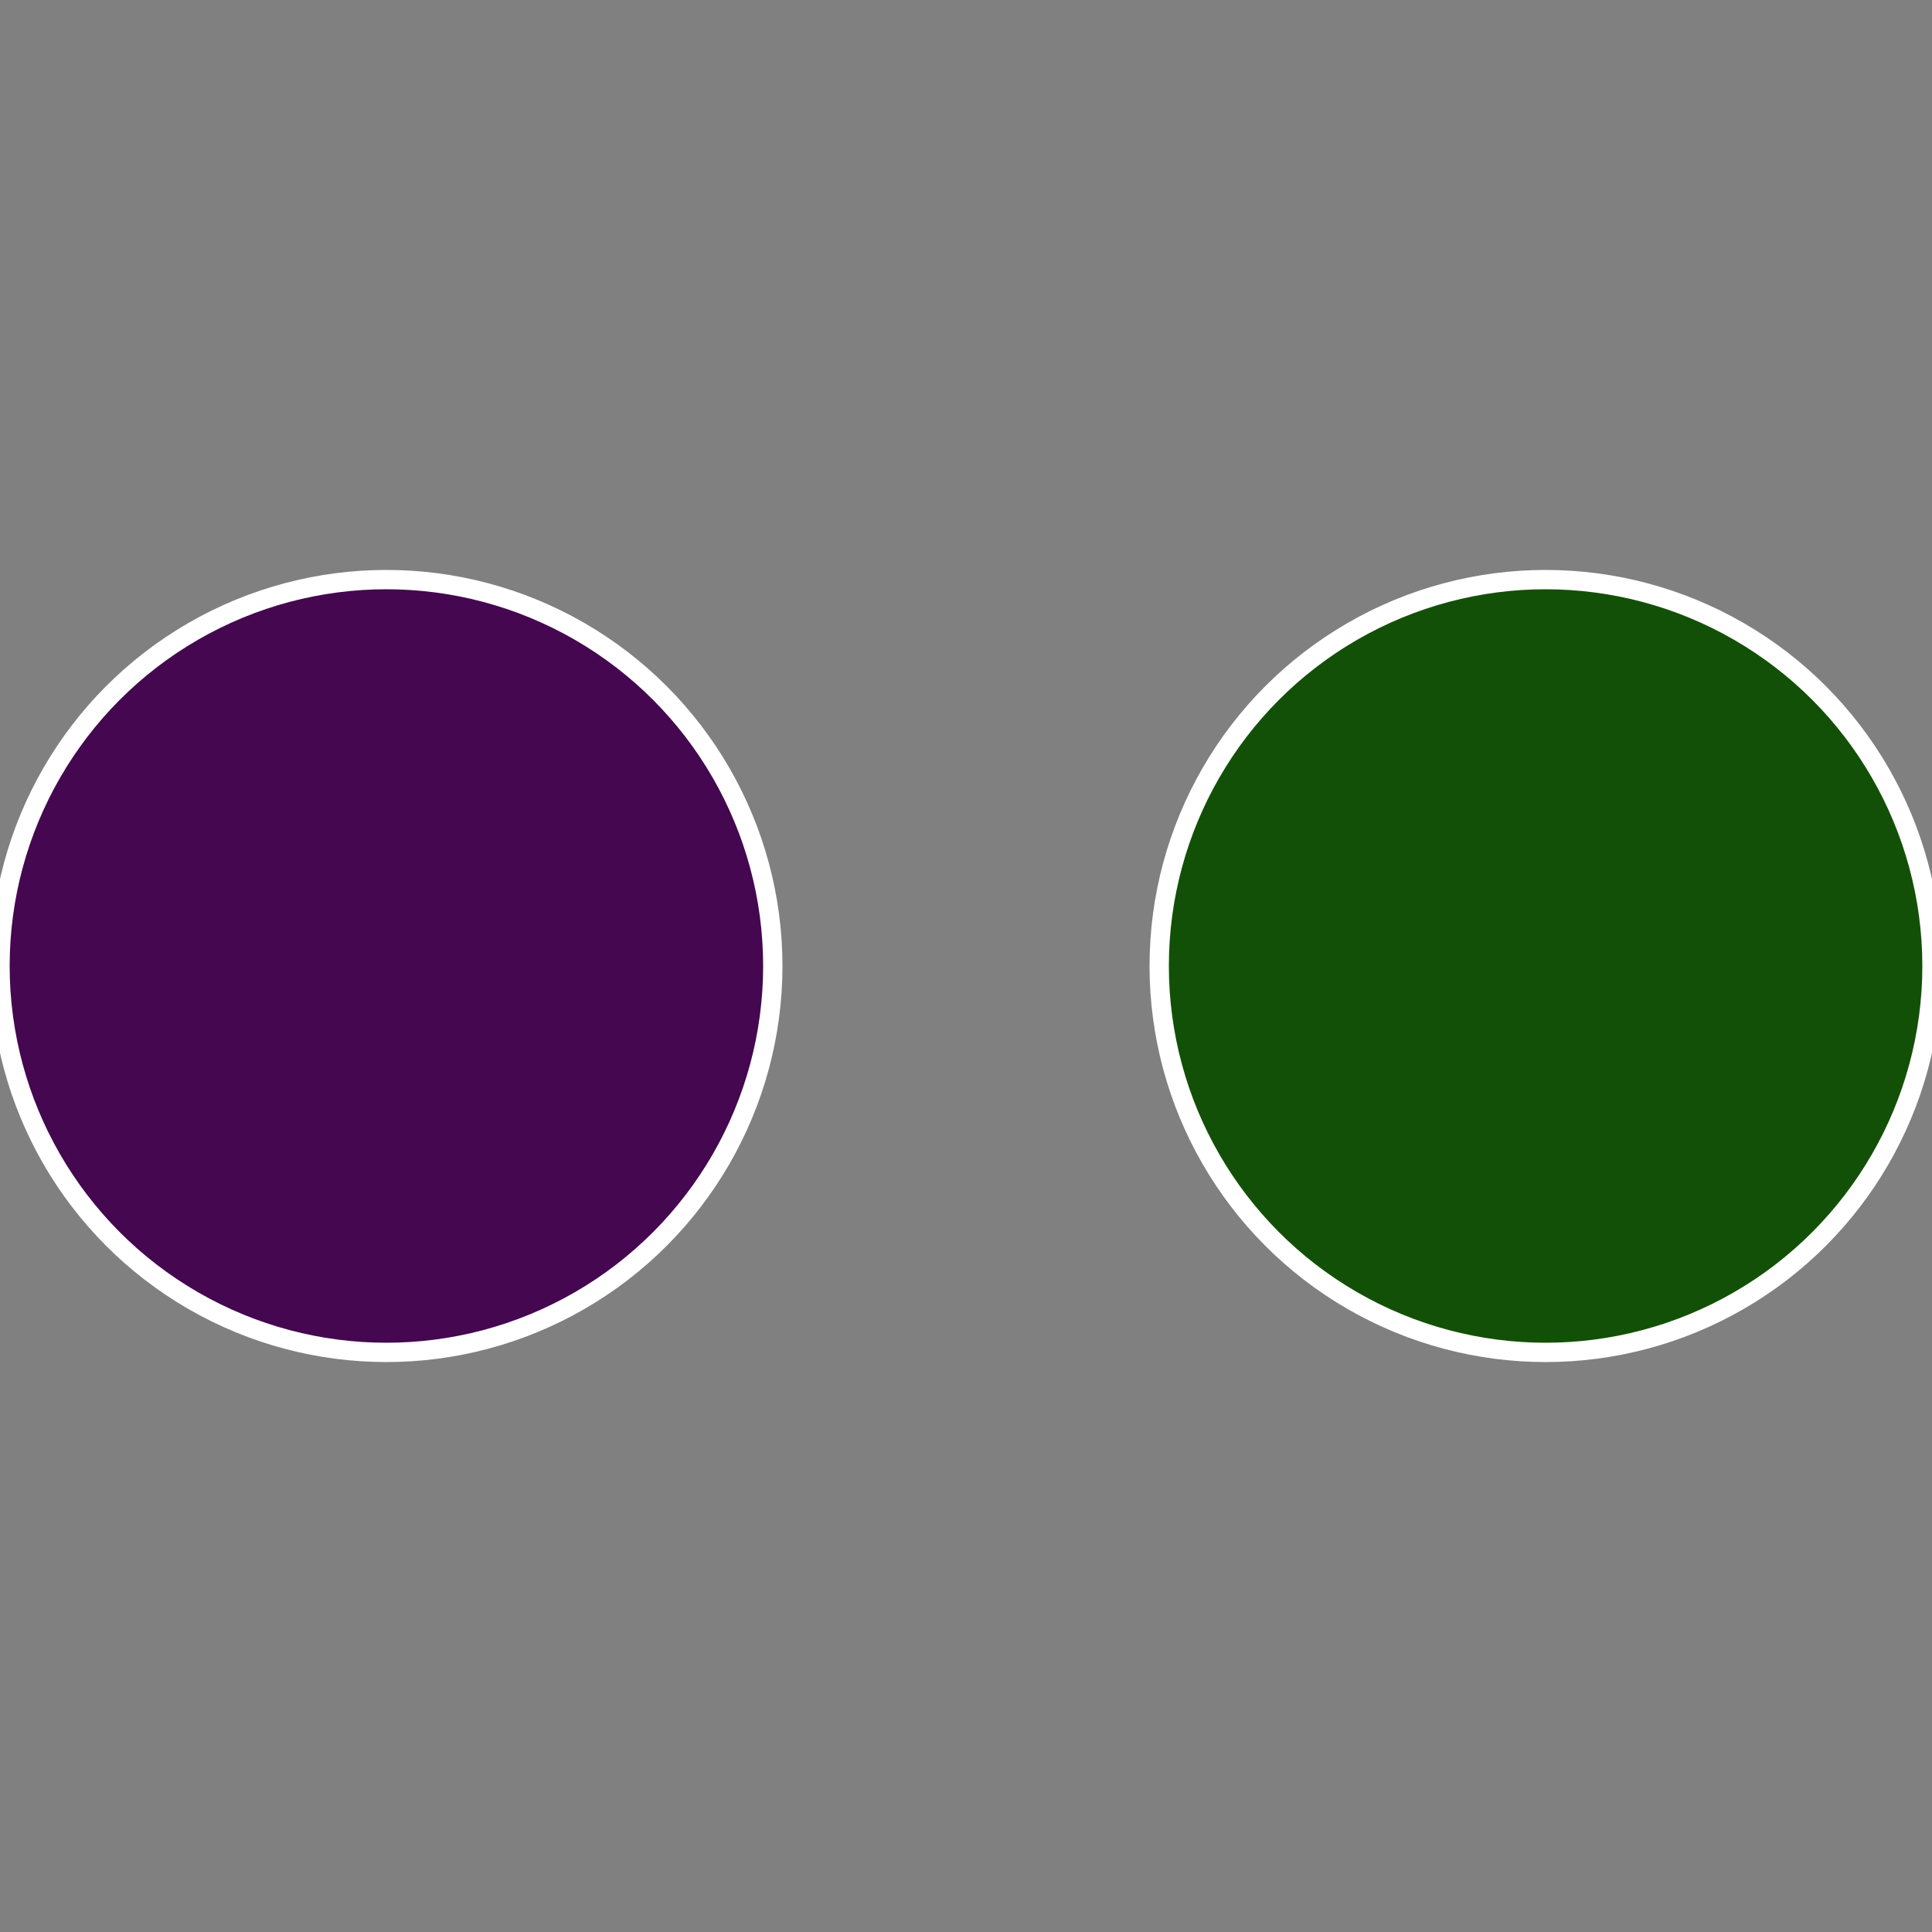
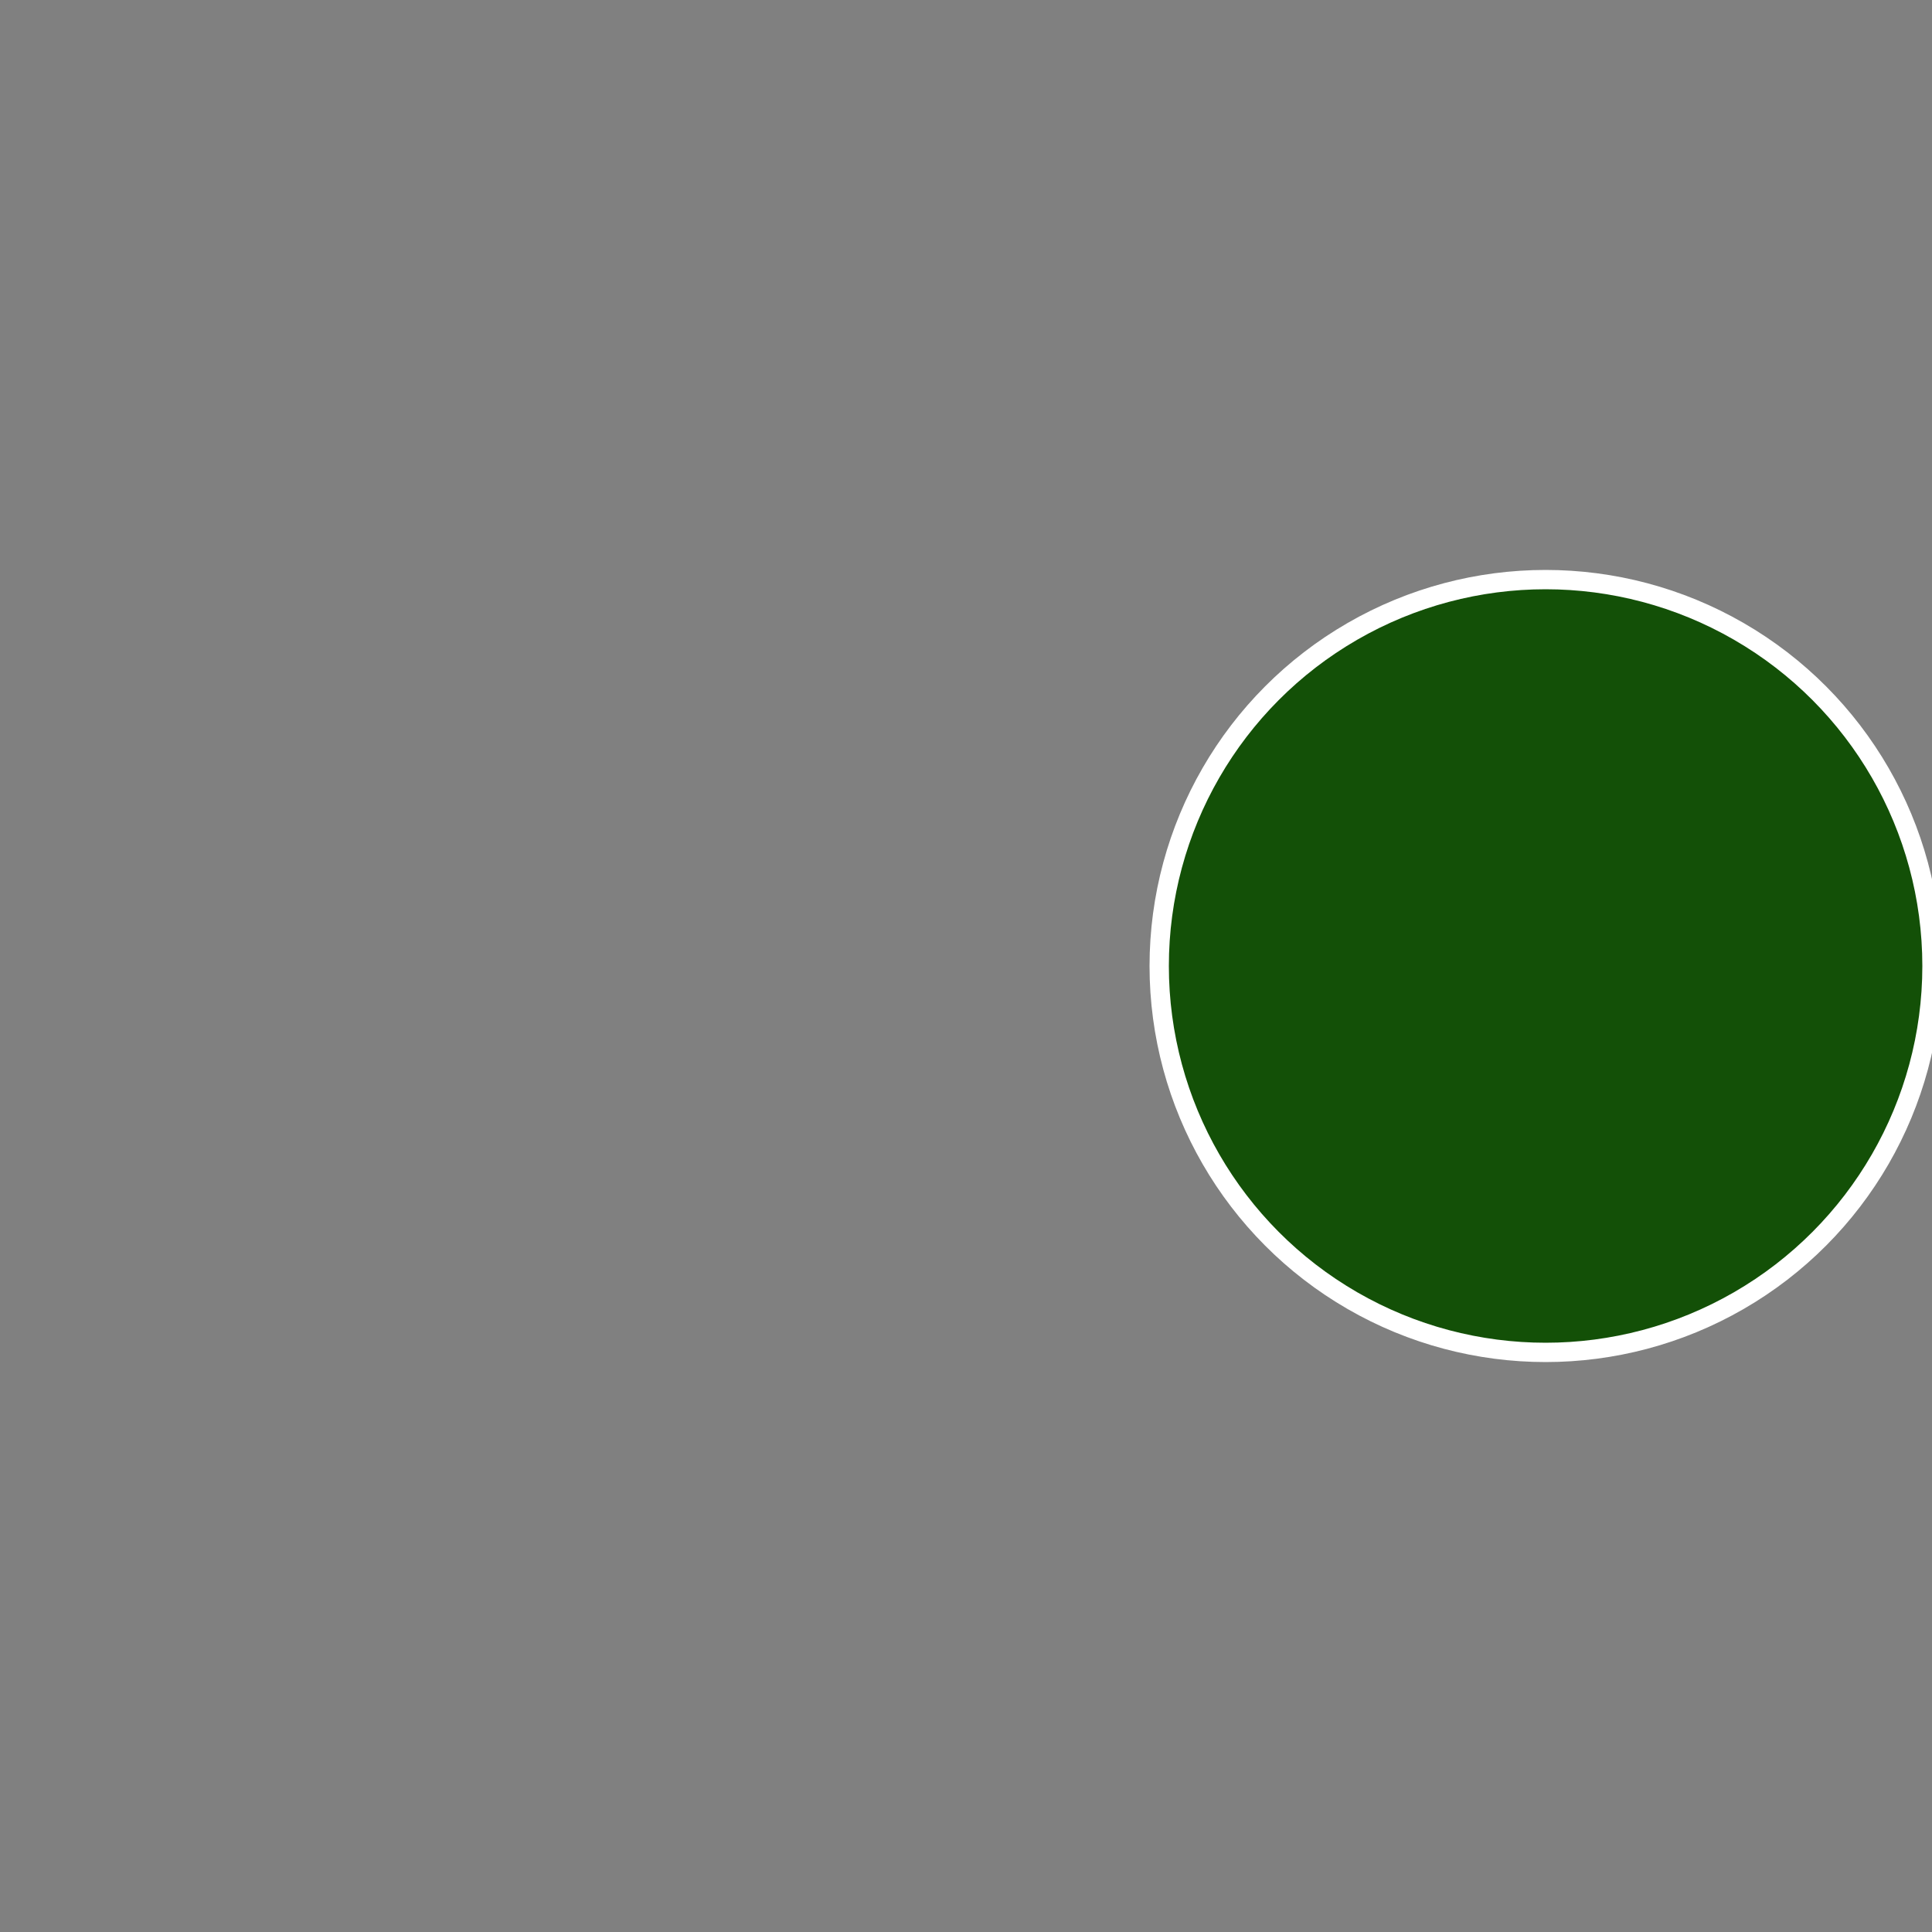
<svg xmlns="http://www.w3.org/2000/svg" width="500" height="500" viewBox="-1 -1 2 2">
  <rect x="-1" y="-1" width="2" height="2" fill="#808080" stroke="none" />
  <circle cx="0.6" cy="0" r="0.4" fill="#135007" stroke="#fff" stroke-width="1%" />
-   <circle cx="-0.6" cy="7.3478807948841E-17" r="0.4" fill="#440750" stroke="#fff" stroke-width="1%" />
</svg>